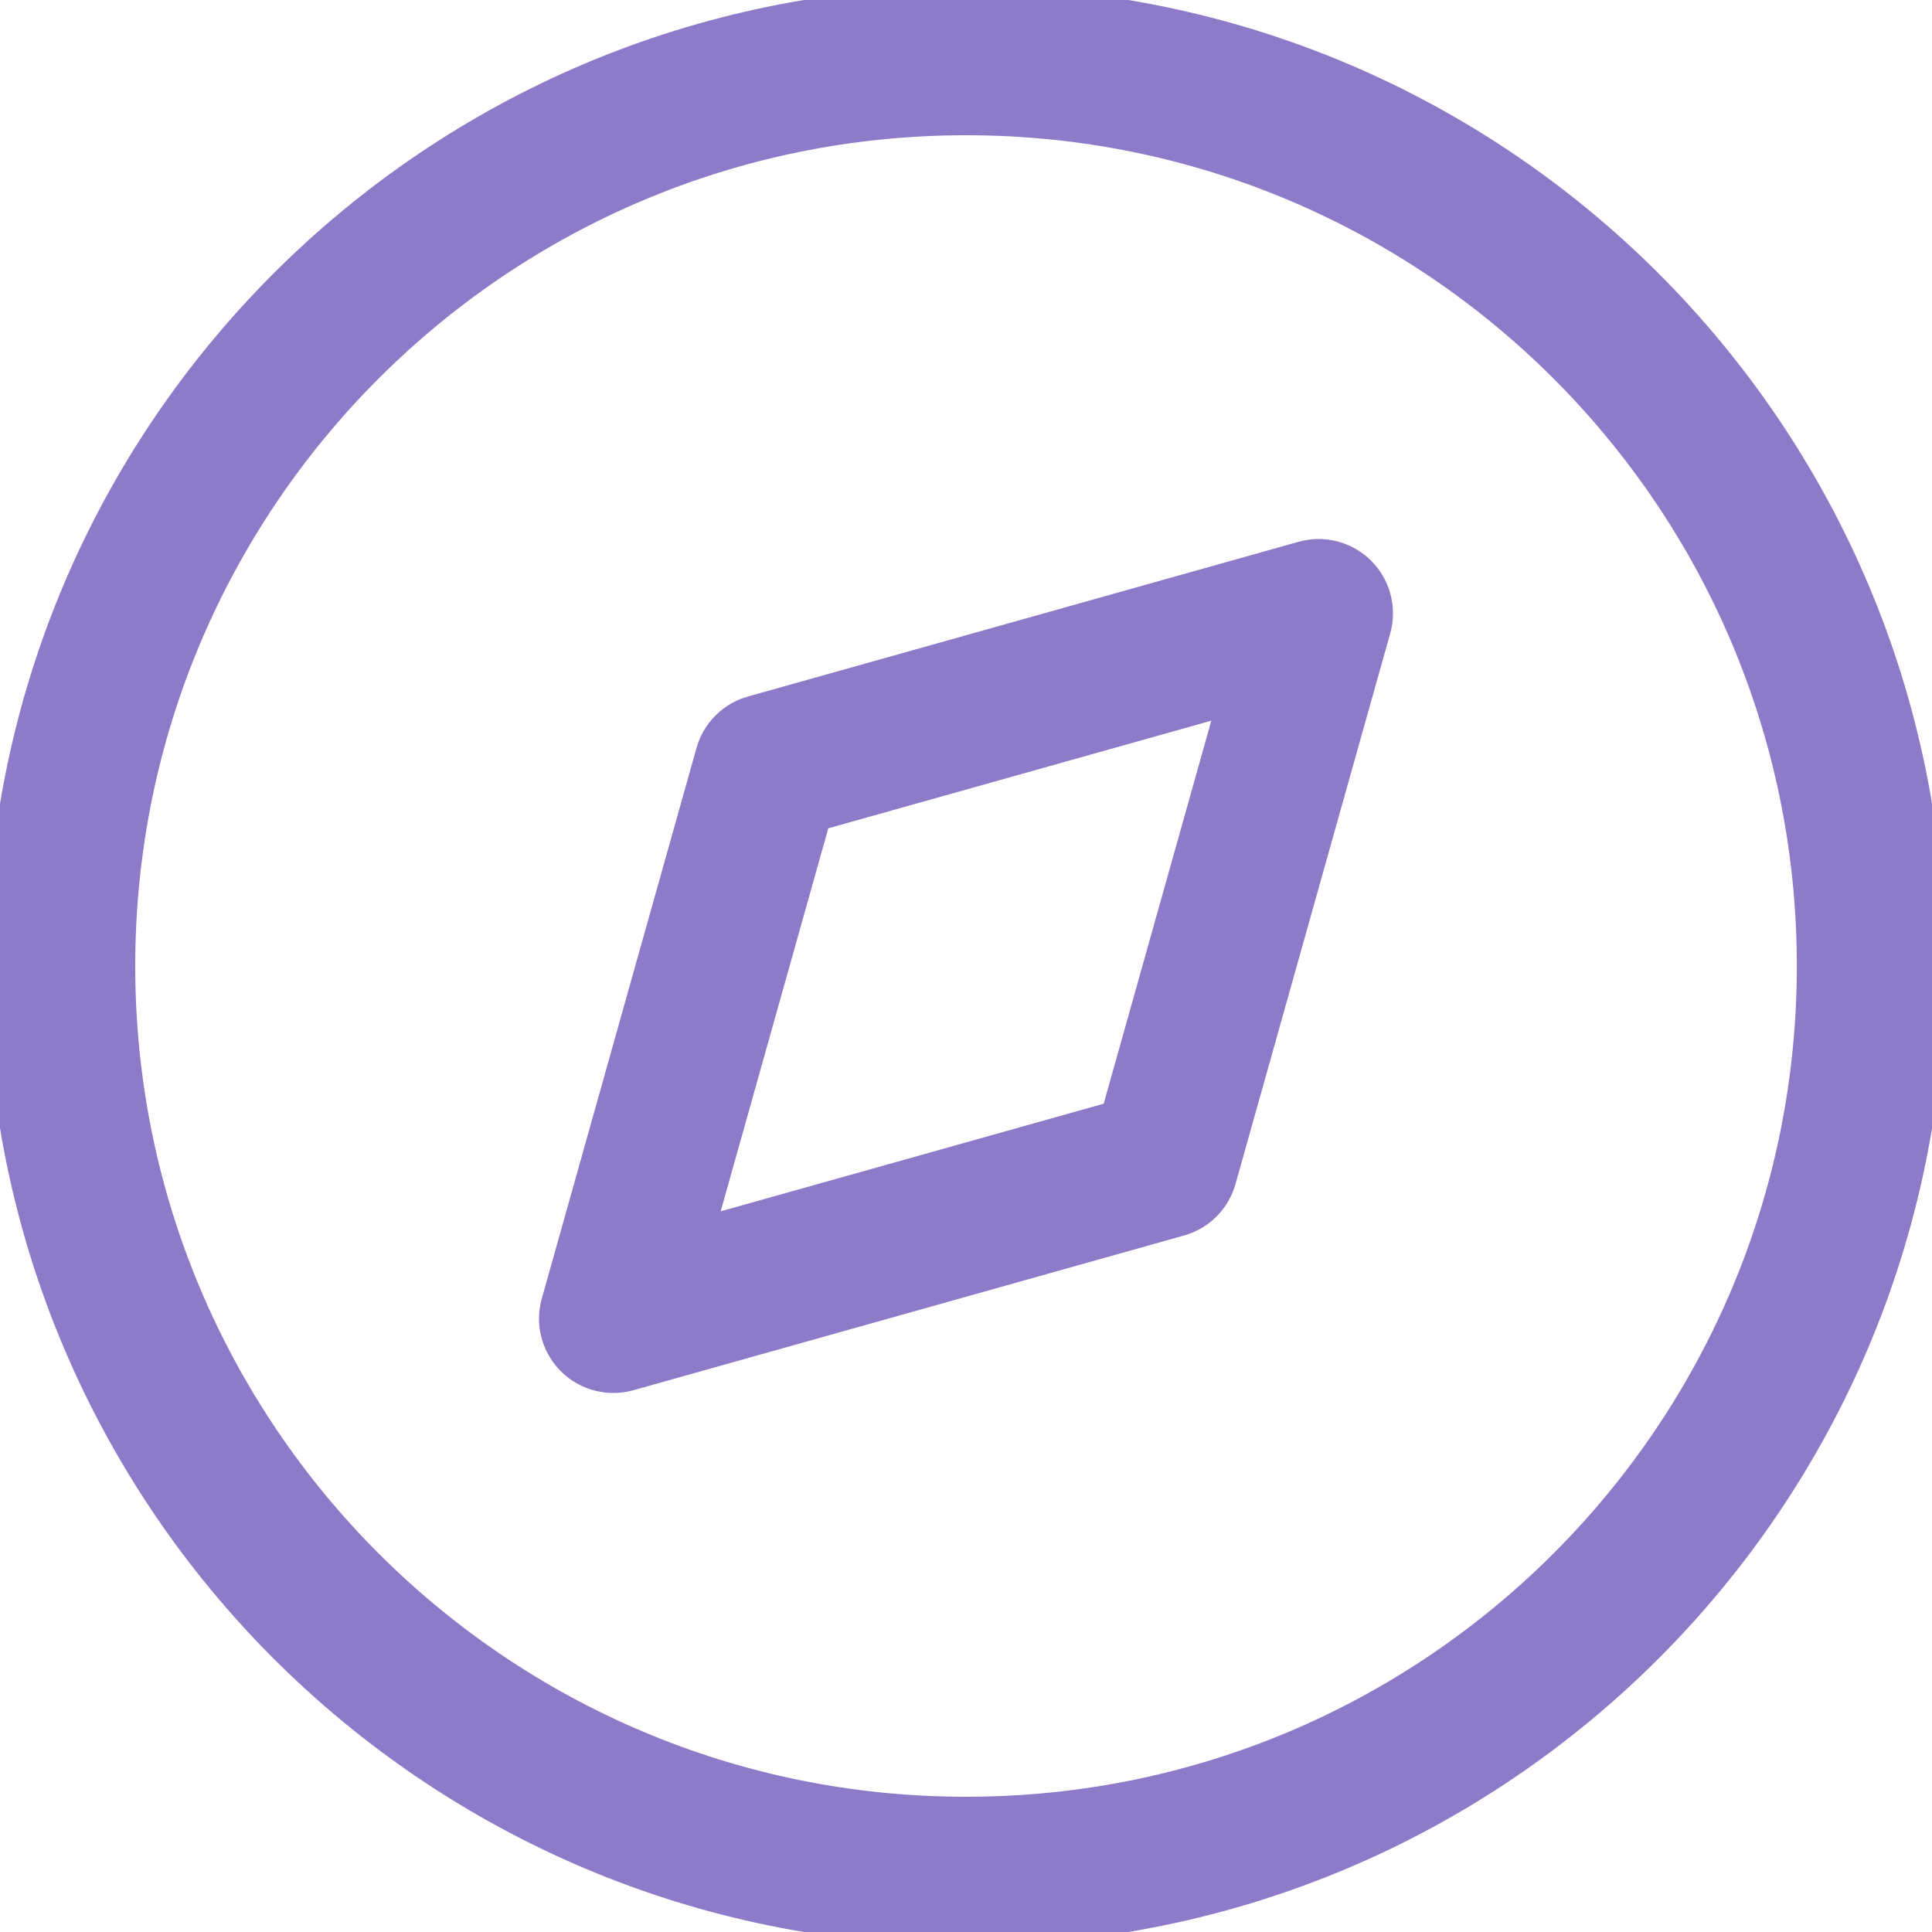
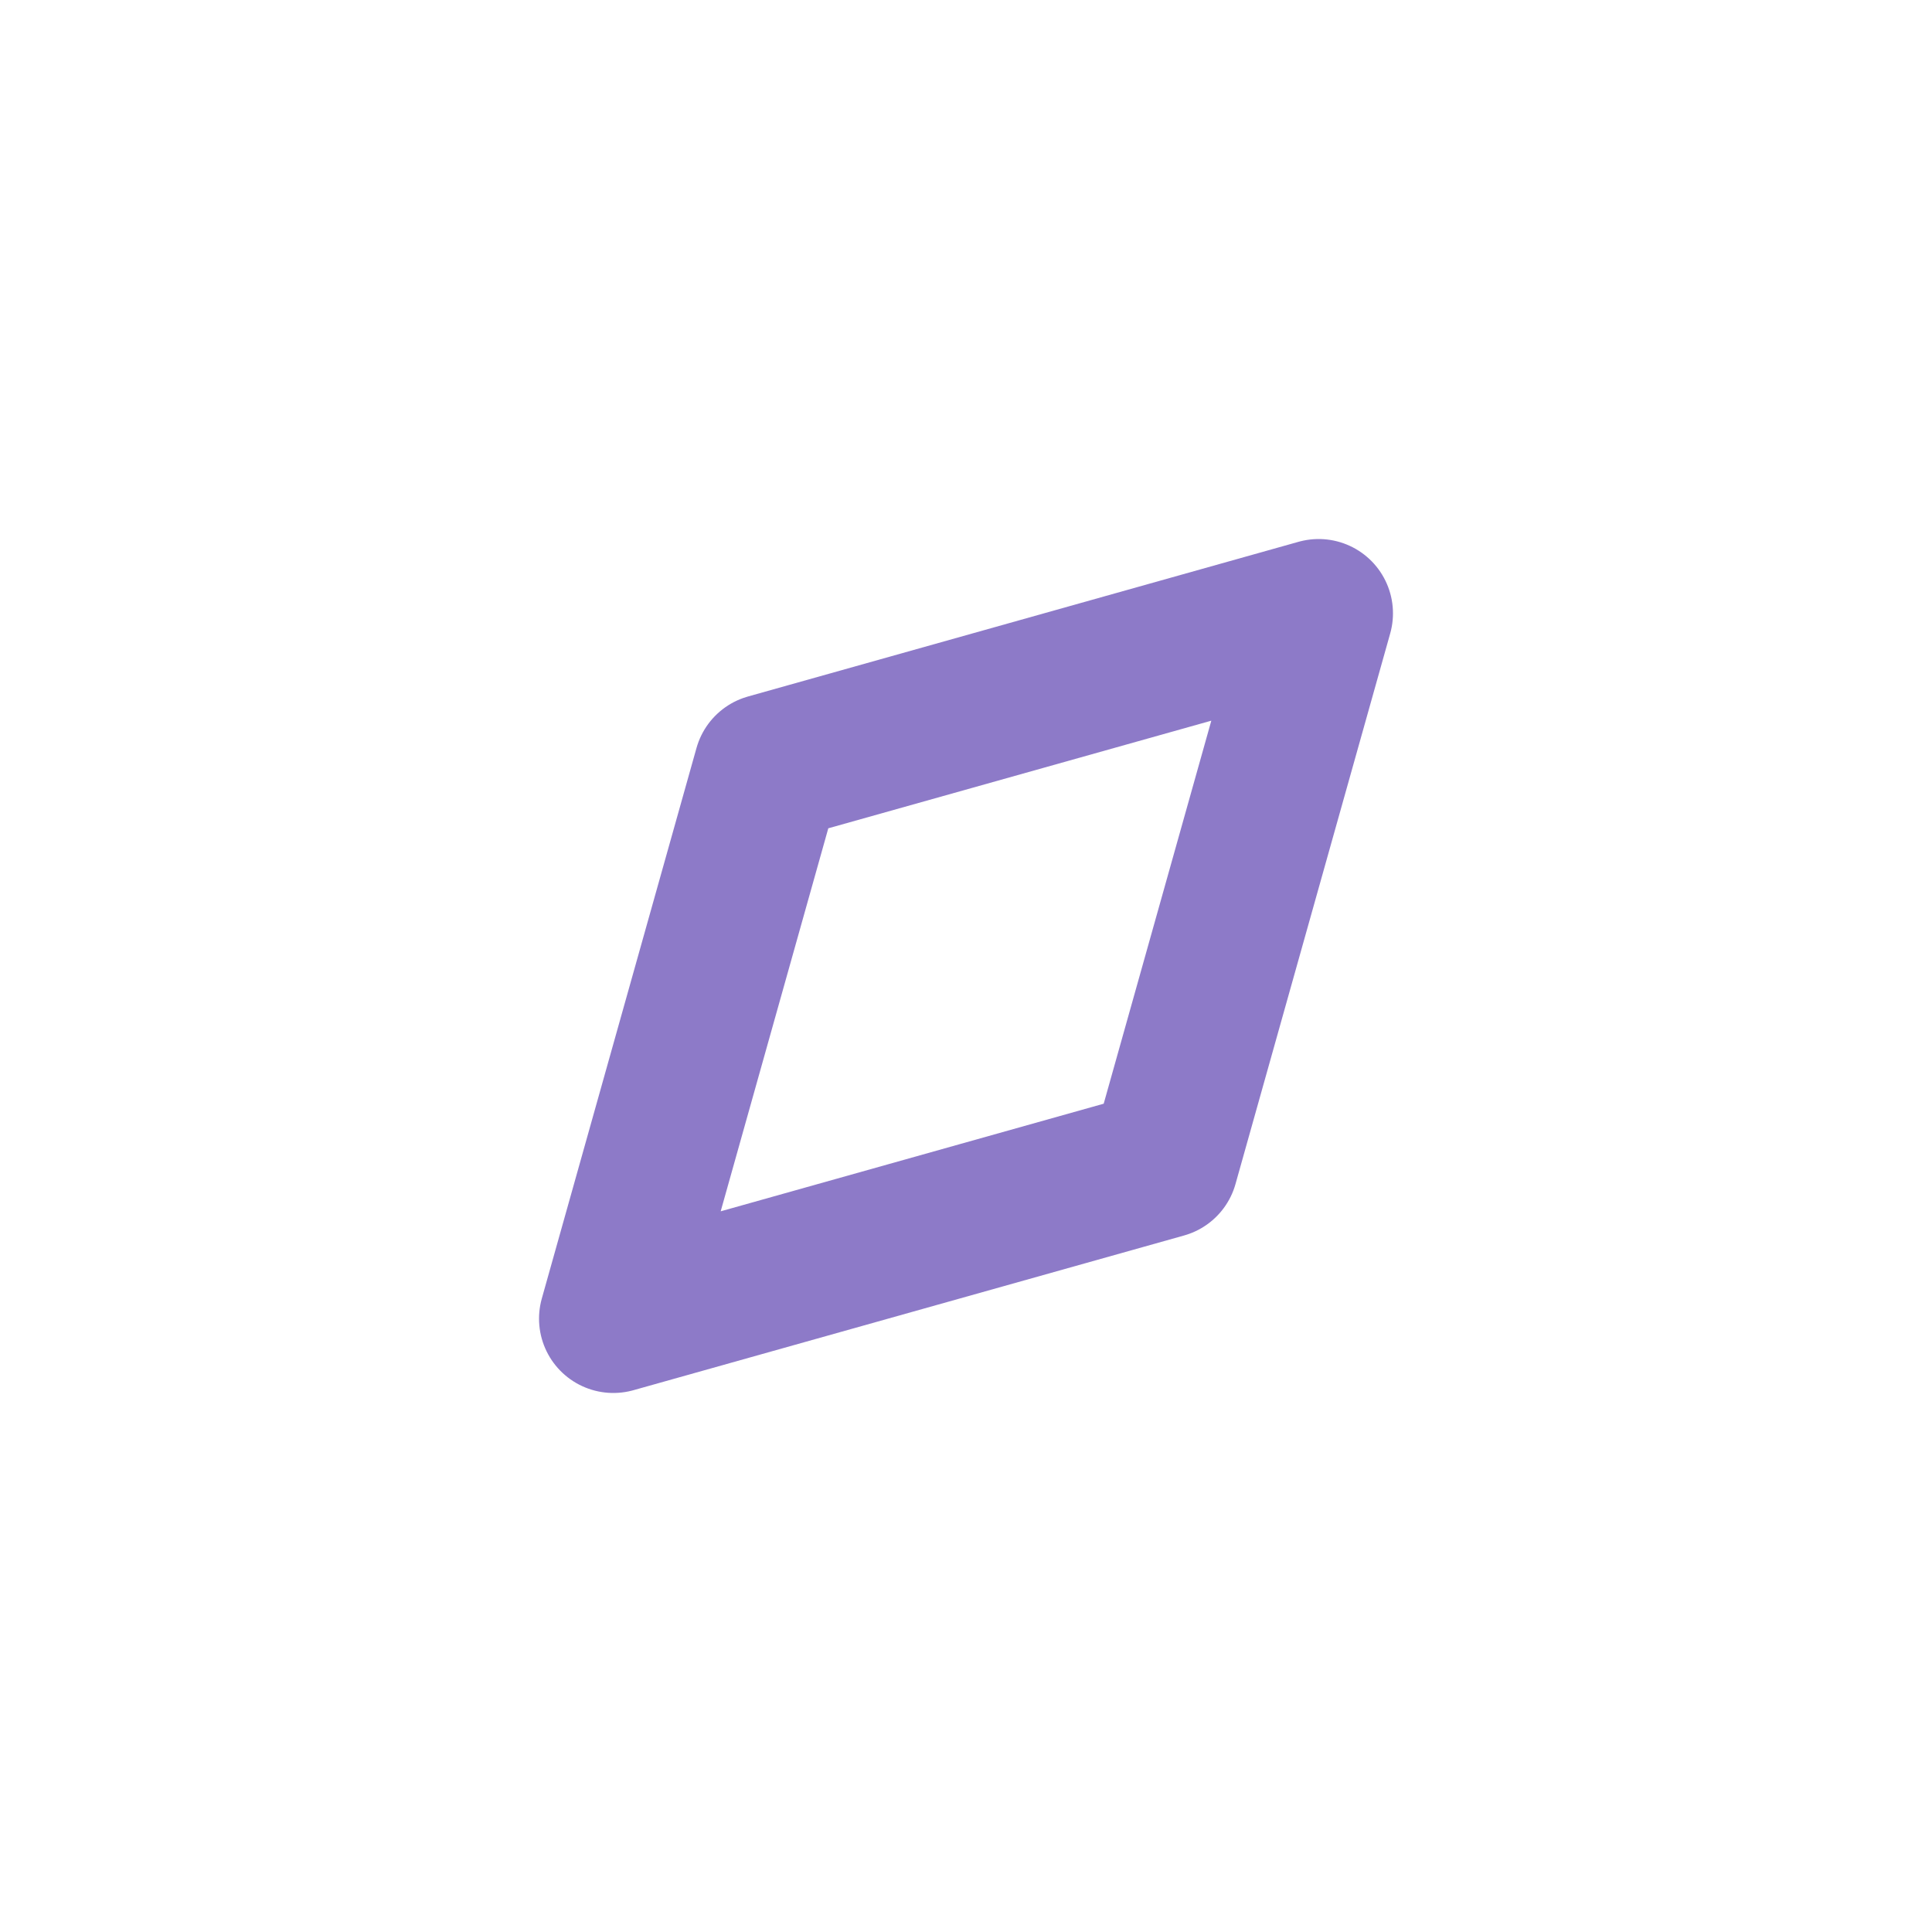
<svg xmlns="http://www.w3.org/2000/svg" width="26" height="26" viewBox="0 0 26 26" fill="none">
  <g clip-path="url(#clip0)">
-     <path d="M13.001 25.18C19.728 25.18 25.181 19.727 25.181 13C25.181 6.273 19.728 0.82 13.001 0.82C6.274 0.82 0.82 6.273 0.82 13C0.82 19.727 6.274 25.18 13.001 25.18Z" stroke="#8D7AC8" stroke-width="2" stroke-linecap="round" stroke-linejoin="round" />
    <path d="M15.664 15.664L8.254 17.746L10.336 10.336L17.746 8.254L15.664 15.664Z" stroke="#8D7AC8" stroke-width="2" stroke-linecap="round" stroke-linejoin="round" />
  </g>
  <defs>
    <clipPath id="clip0">
      <rect width="26" height="26" fill="white" />
    </clipPath>
  </defs>
</svg>